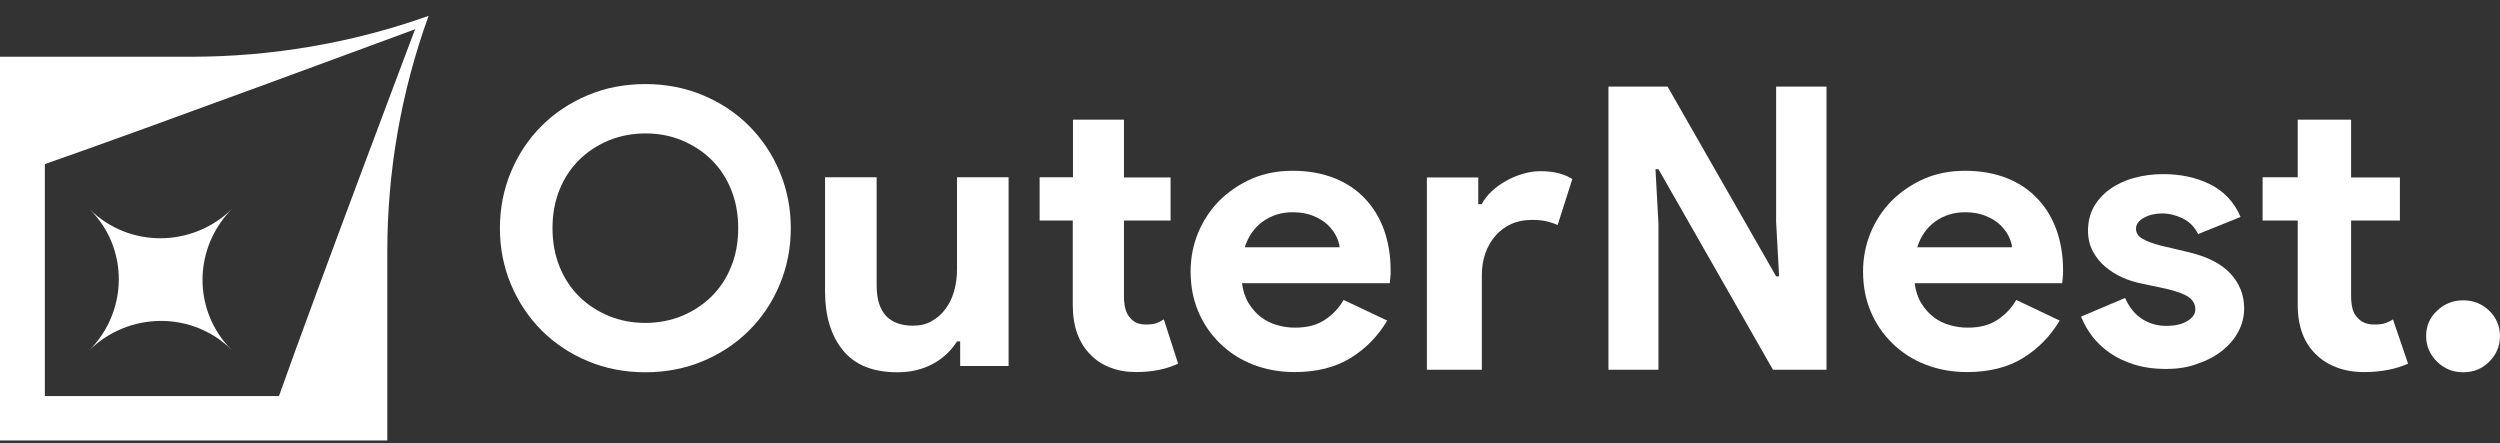
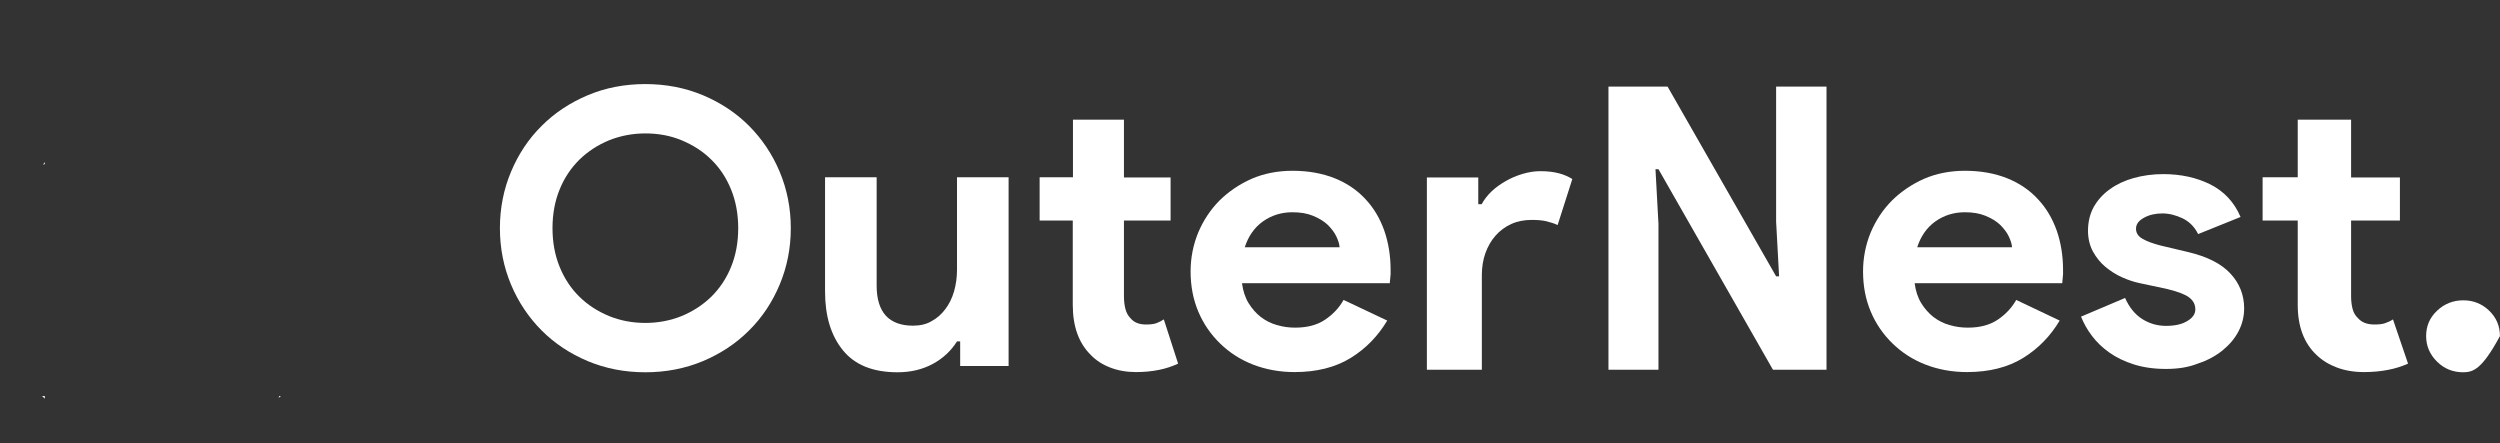
<svg xmlns="http://www.w3.org/2000/svg" width="141" height="25" viewBox="0 0 141 25" fill="none">
  <rect x="0" y="0" width="141" height="25" fill="#333333" stroke="none" />
  <path d="M2.527 9.144V9.255C2.493 9.266 2.459 9.277 2.426 9.288L2.527 9.144Z" fill="white" />
  <path d="M2.528 22.338V22.482L2.371 22.338H2.528Z" fill="white" />
  <path d="M15.846 22.338L15.713 22.437C15.724 22.404 15.735 22.371 15.746 22.338H15.846Z" fill="white" />
-   <path d="M24.172 0.895C19.875 2.425 15.331 3.201 10.765 3.201H0V24.843H21.844V14.177C21.844 9.654 22.627 5.163 24.172 0.895ZM15.734 22.337H2.529V9.255C8.203 7.281 23.411 1.649 23.411 1.649C23.411 1.649 17.726 16.705 15.734 22.337Z" fill="white" />
-   <path d="M13.062 19.732C10.857 17.537 10.88 13.978 13.106 11.761C10.868 13.978 7.276 14 5.06 11.805C7.265 13.989 7.243 17.559 5.016 19.777C7.254 17.559 10.857 17.537 13.062 19.732Z" fill="white" />
  <path d="M36.398 20.996C35.223 20.996 34.149 20.785 33.142 20.364C32.146 19.943 31.273 19.366 30.545 18.634C29.818 17.903 29.236 17.038 28.822 16.051C28.408 15.064 28.195 14 28.195 12.869C28.195 11.738 28.408 10.674 28.822 9.687C29.236 8.7 29.807 7.836 30.545 7.104C31.273 6.372 32.146 5.795 33.142 5.374C34.138 4.953 35.223 4.742 36.398 4.742C37.562 4.742 38.647 4.953 39.654 5.374C40.65 5.795 41.523 6.372 42.251 7.104C42.978 7.836 43.56 8.7 43.974 9.687C44.388 10.674 44.601 11.738 44.601 12.869C44.601 14 44.388 15.064 43.974 16.051C43.56 17.038 42.989 17.903 42.251 18.634C41.523 19.366 40.65 19.943 39.654 20.364C38.647 20.785 37.562 20.996 36.398 20.996ZM36.398 18.213C37.125 18.213 37.808 18.08 38.446 17.825C39.084 17.559 39.632 17.204 40.113 16.739C40.583 16.273 40.964 15.719 41.232 15.053C41.501 14.399 41.635 13.667 41.635 12.869C41.635 12.071 41.501 11.35 41.232 10.685C40.964 10.031 40.594 9.465 40.113 9C39.643 8.534 39.084 8.179 38.446 7.913C37.808 7.647 37.125 7.525 36.398 7.525C35.671 7.525 34.988 7.658 34.35 7.913C33.712 8.179 33.164 8.534 32.683 9C32.213 9.465 31.832 10.02 31.564 10.685C31.295 11.339 31.161 12.071 31.161 12.869C31.161 13.667 31.295 14.388 31.564 15.053C31.832 15.707 32.202 16.273 32.683 16.739C33.153 17.204 33.712 17.559 34.35 17.825C34.977 18.08 35.659 18.213 36.398 18.213Z" fill="white" />
  <path d="M54.154 19.255H53.975C53.639 19.788 53.18 20.22 52.599 20.53C52.017 20.841 51.367 20.996 50.618 20.996C49.241 20.996 48.212 20.586 47.54 19.754C46.869 18.934 46.533 17.825 46.533 16.45V9.998H49.443V16.107C49.443 16.872 49.622 17.437 49.969 17.814C50.316 18.18 50.819 18.368 51.491 18.368C51.894 18.368 52.24 18.291 52.542 18.113C52.845 17.947 53.102 17.725 53.315 17.437C53.527 17.16 53.695 16.827 53.807 16.439C53.919 16.051 53.975 15.641 53.975 15.209V9.998H56.885V20.641H54.154V19.255Z" fill="white" />
  <path d="M60.515 12.437H58.635V9.998H60.515V6.749H63.391V10.009H66.021V12.437H63.391V16.695C63.391 16.95 63.413 17.182 63.469 17.404C63.525 17.626 63.615 17.803 63.76 17.947C63.962 18.191 64.252 18.302 64.633 18.302C64.879 18.302 65.081 18.28 65.226 18.225C65.371 18.169 65.506 18.103 65.64 18.014L66.446 20.509C66.11 20.664 65.752 20.786 65.36 20.863C64.969 20.941 64.543 20.985 64.073 20.985C63.536 20.985 63.044 20.897 62.619 20.73C62.182 20.564 61.824 20.331 61.533 20.032C60.85 19.367 60.504 18.424 60.504 17.194V12.437H60.515Z" fill="white" />
  <path d="M78.24 18.08C77.725 18.945 77.043 19.654 76.181 20.187C75.32 20.719 74.256 20.985 73.014 20.985C72.175 20.985 71.392 20.841 70.675 20.564C69.959 20.286 69.344 19.887 68.818 19.377C68.292 18.867 67.878 18.269 67.587 17.581C67.296 16.894 67.15 16.14 67.15 15.308C67.15 14.543 67.296 13.812 67.576 13.124C67.867 12.437 68.258 11.838 68.773 11.317C69.288 10.807 69.892 10.397 70.586 10.086C71.28 9.787 72.052 9.632 72.902 9.632C73.786 9.632 74.581 9.776 75.275 10.053C75.969 10.33 76.55 10.729 77.009 11.228C77.479 11.727 77.826 12.315 78.072 13.002C78.307 13.678 78.43 14.421 78.43 15.22C78.43 15.319 78.43 15.408 78.43 15.486C78.419 15.574 78.408 15.652 78.408 15.73C78.397 15.807 78.386 15.885 78.386 15.973H70.049C70.105 16.406 70.228 16.783 70.418 17.093C70.608 17.404 70.843 17.67 71.112 17.881C71.392 18.091 71.694 18.246 72.029 18.335C72.365 18.435 72.701 18.479 73.048 18.479C73.719 18.479 74.279 18.335 74.726 18.036C75.174 17.736 75.521 17.37 75.778 16.916L78.24 18.08ZM75.555 13.956C75.543 13.767 75.476 13.556 75.364 13.324C75.252 13.091 75.085 12.88 74.872 12.669C74.659 12.47 74.379 12.304 74.055 12.171C73.731 12.037 73.35 11.971 72.891 11.971C72.264 11.971 71.705 12.148 71.224 12.492C70.743 12.836 70.407 13.324 70.205 13.944H75.555V13.956Z" fill="white" />
  <path d="M80.465 10.009H83.374V11.517H83.565C83.71 11.25 83.9 11.007 84.135 10.785C84.37 10.563 84.639 10.374 84.93 10.208C85.221 10.042 85.534 9.909 85.87 9.809C86.206 9.709 86.541 9.654 86.877 9.654C87.291 9.654 87.638 9.698 87.929 9.776C88.22 9.853 88.466 9.964 88.679 10.097L87.851 12.692C87.66 12.603 87.448 12.537 87.224 12.481C87 12.426 86.72 12.403 86.385 12.403C85.959 12.403 85.568 12.481 85.232 12.636C84.885 12.791 84.594 13.013 84.348 13.29C84.102 13.568 83.912 13.9 83.777 14.277C83.643 14.654 83.576 15.064 83.576 15.508V20.852H80.476V10.009H80.465Z" fill="white" />
  <path d="M90.717 4.886H94.052L100.173 15.585H100.341L100.173 12.503V4.886H103.015V20.852H99.994L93.537 9.543H93.369L93.537 12.625V20.852H90.717V4.886Z" fill="white" />
  <path d="M116.166 18.08C115.651 18.945 114.969 19.654 114.107 20.187C113.245 20.719 112.182 20.985 110.94 20.985C110.101 20.985 109.317 20.841 108.601 20.564C107.885 20.286 107.27 19.887 106.744 19.377C106.218 18.867 105.804 18.269 105.513 17.581C105.222 16.894 105.076 16.14 105.076 15.308C105.076 14.543 105.222 13.812 105.501 13.124C105.792 12.437 106.184 11.838 106.699 11.317C107.214 10.807 107.818 10.397 108.512 10.086C109.205 9.787 109.978 9.632 110.828 9.632C111.712 9.632 112.507 9.776 113.201 10.053C113.894 10.33 114.476 10.729 114.935 11.228C115.405 11.727 115.752 12.315 115.998 13.002C116.233 13.678 116.356 14.421 116.356 15.22C116.356 15.319 116.356 15.408 116.356 15.486C116.345 15.574 116.334 15.652 116.334 15.73C116.323 15.807 116.312 15.885 116.312 15.973H107.986C108.042 16.406 108.165 16.783 108.355 17.093C108.545 17.404 108.78 17.67 109.049 17.881C109.329 18.091 109.631 18.246 109.966 18.335C110.302 18.435 110.638 18.479 110.985 18.479C111.656 18.479 112.216 18.335 112.663 18.036C113.111 17.736 113.458 17.37 113.715 16.916L116.166 18.08ZM113.48 13.956C113.469 13.767 113.402 13.556 113.29 13.324C113.178 13.091 113.01 12.88 112.798 12.669C112.585 12.47 112.305 12.304 111.981 12.171C111.656 12.037 111.276 11.971 110.817 11.971C110.19 11.971 109.631 12.148 109.15 12.492C108.668 12.836 108.333 13.324 108.131 13.944H113.48V13.956Z" fill="white" />
  <path d="M122.161 20.808C121.478 20.808 120.874 20.719 120.348 20.552C119.822 20.386 119.363 20.165 118.971 19.887C118.58 19.61 118.255 19.3 117.987 18.945C117.718 18.59 117.517 18.224 117.371 17.858L119.855 16.805C120.09 17.337 120.415 17.736 120.818 17.991C121.221 18.246 121.668 18.379 122.161 18.379C122.664 18.379 123.067 18.291 123.369 18.102C123.671 17.925 123.817 17.703 123.817 17.448C123.817 17.171 123.694 16.938 123.448 16.761C123.201 16.583 122.776 16.428 122.161 16.284L120.695 15.973C120.37 15.907 120.034 15.796 119.688 15.641C119.341 15.486 119.027 15.286 118.748 15.053C118.468 14.82 118.233 14.532 118.043 14.188C117.863 13.856 117.763 13.457 117.763 13.013C117.763 12.514 117.875 12.06 118.087 11.672C118.311 11.284 118.602 10.951 118.994 10.674C119.374 10.397 119.822 10.186 120.337 10.042C120.851 9.898 121.411 9.82 122.004 9.82C122.989 9.82 123.873 10.009 124.656 10.397C125.428 10.785 126.01 11.395 126.368 12.237L123.974 13.202C123.772 12.791 123.481 12.503 123.101 12.315C122.72 12.137 122.34 12.037 121.959 12.037C121.568 12.037 121.221 12.115 120.919 12.281C120.616 12.448 120.471 12.647 120.471 12.902C120.471 13.135 120.594 13.335 120.84 13.468C121.086 13.612 121.422 13.734 121.847 13.845L123.436 14.222C124.499 14.477 125.283 14.876 125.798 15.43C126.312 15.985 126.57 16.639 126.57 17.393C126.57 17.836 126.469 18.269 126.256 18.679C126.044 19.089 125.742 19.444 125.35 19.765C124.958 20.076 124.499 20.331 123.951 20.508C123.425 20.719 122.821 20.808 122.161 20.808Z" fill="white" />
  <path d="M129.592 12.437H127.611V9.998H129.592V6.749H132.602V10.009H135.355V12.437H132.602V16.695C132.602 16.95 132.625 17.182 132.681 17.404C132.737 17.626 132.837 17.803 132.994 17.947C133.207 18.191 133.52 18.302 133.912 18.302C134.169 18.302 134.382 18.28 134.527 18.225C134.684 18.169 134.829 18.103 134.964 18.014L135.814 20.509C135.467 20.664 135.087 20.786 134.673 20.863C134.27 20.941 133.822 20.985 133.33 20.985C132.759 20.985 132.255 20.897 131.808 20.73C131.36 20.564 130.98 20.331 130.666 20.032C129.95 19.367 129.592 18.424 129.592 17.194V12.437Z" fill="white" />
-   <path d="M138.927 20.996C138.345 20.996 137.852 20.796 137.449 20.397C137.047 19.998 136.834 19.521 136.834 18.956C136.834 18.39 137.035 17.914 137.449 17.526C137.852 17.138 138.356 16.938 138.927 16.938C139.509 16.938 139.99 17.138 140.393 17.526C140.795 17.914 140.997 18.39 140.997 18.956C140.997 19.521 140.795 19.998 140.393 20.397C140.001 20.796 139.509 20.996 138.927 20.996Z" fill="white" />
+   <path d="M138.927 20.996C138.345 20.996 137.852 20.796 137.449 20.397C137.047 19.998 136.834 19.521 136.834 18.956C136.834 18.39 137.035 17.914 137.449 17.526C137.852 17.138 138.356 16.938 138.927 16.938C139.509 16.938 139.99 17.138 140.393 17.526C140.795 17.914 140.997 18.39 140.997 18.956C140.001 20.796 139.509 20.996 138.927 20.996Z" fill="white" />
</svg>